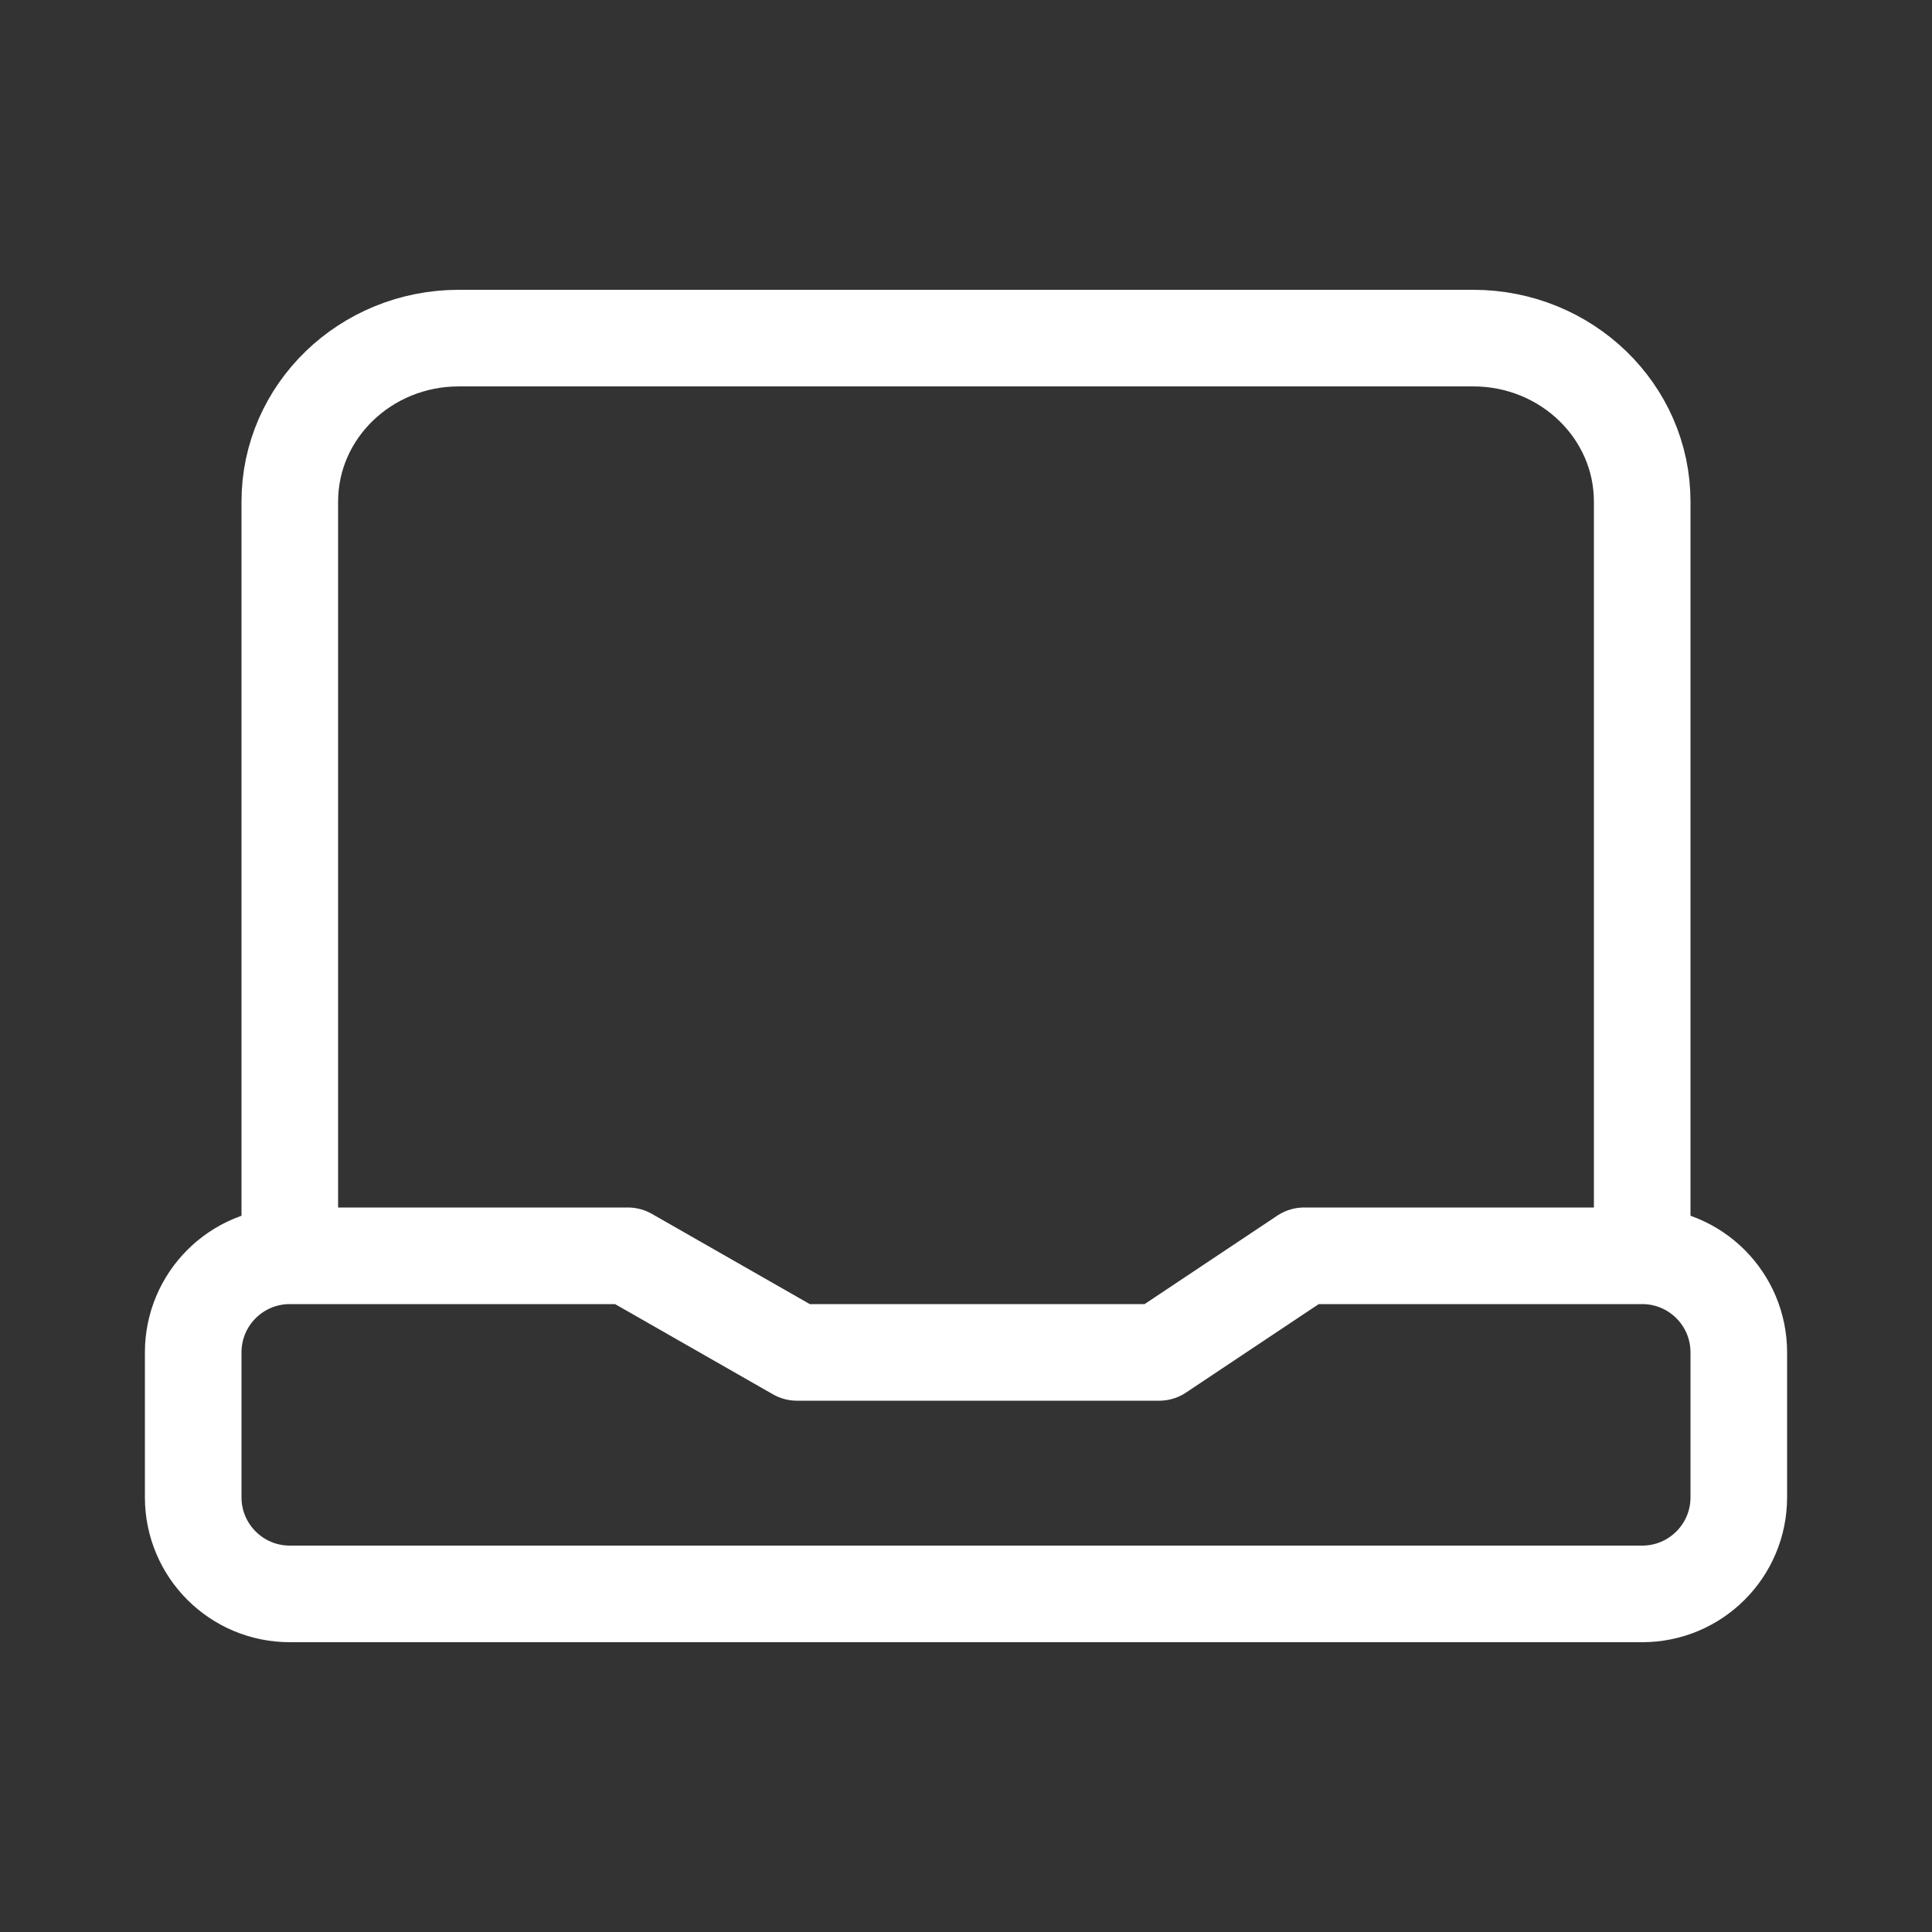
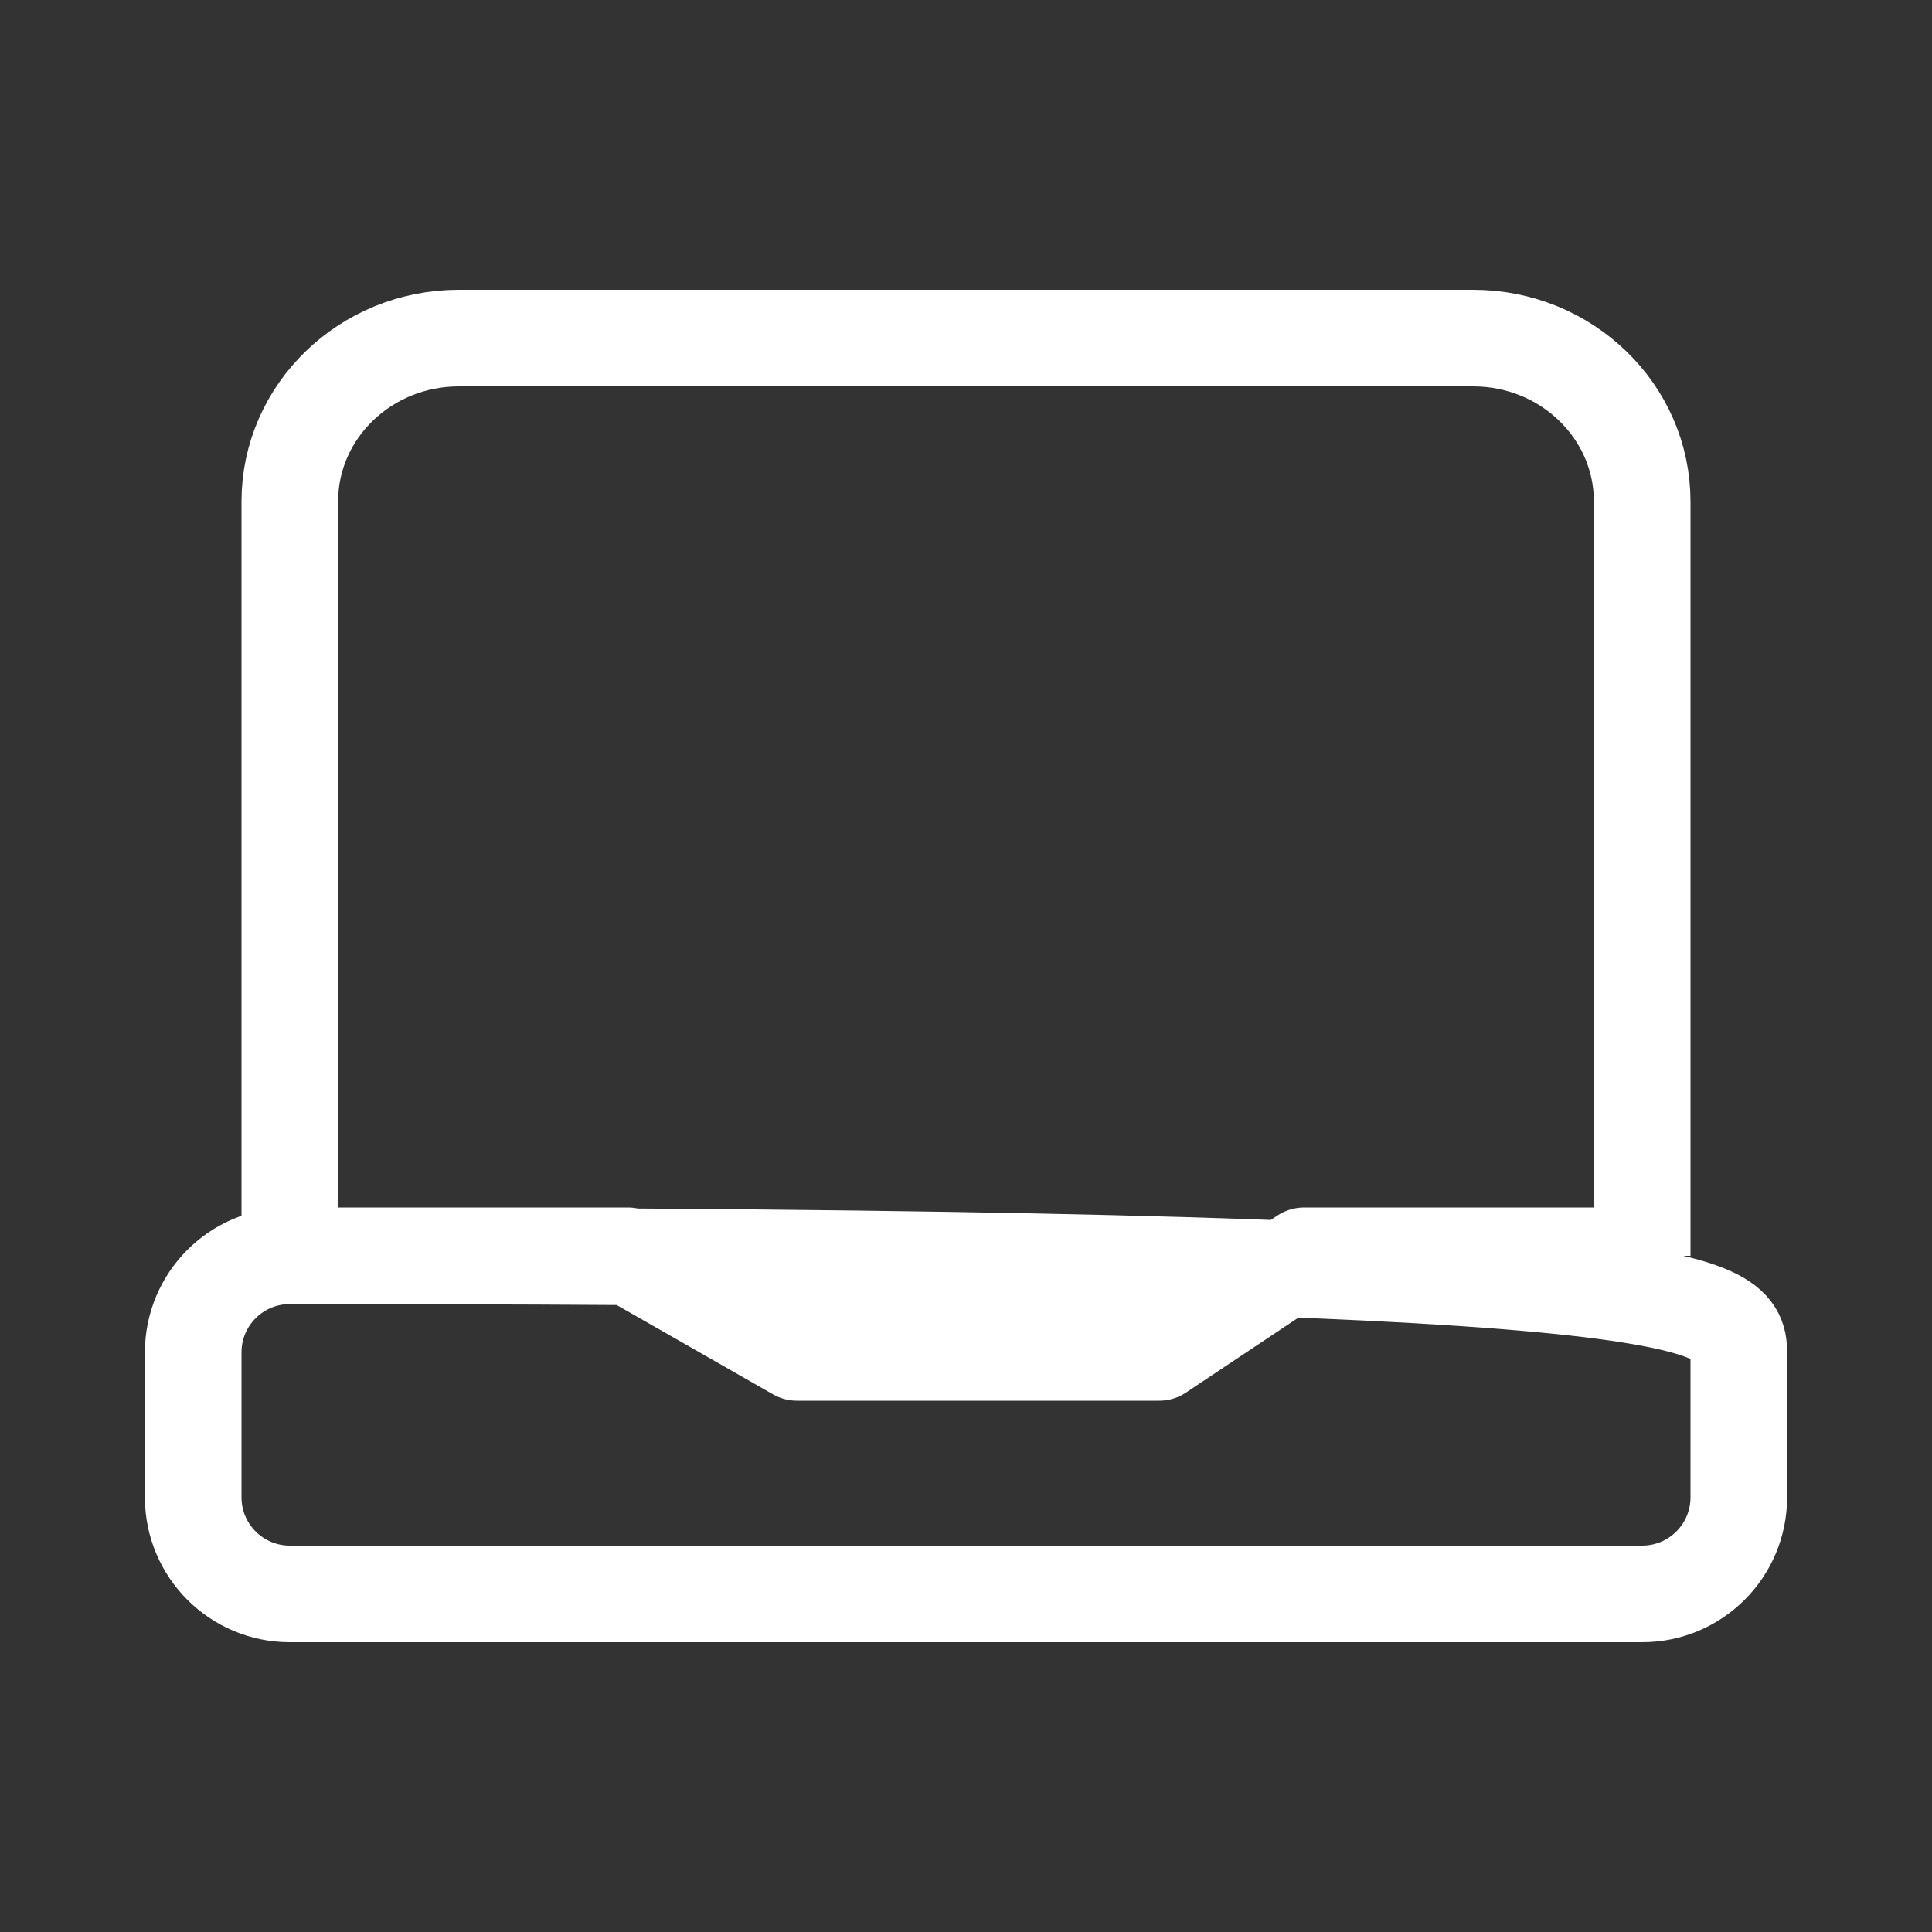
<svg xmlns="http://www.w3.org/2000/svg" width="40" height="40" viewBox="0 0 40 40" fill="none">
  <rect x="0" y="0" width="40" height="40" fill="#333333" stroke="none" />
-   <path d="M34 26V10.385C34 8.515 32.433 7 30.5 7H9.5C7.567 7 6 8.515 6 10.385V26M34 26C35.105 26 36 26.895 36 28V31C36 32.105 35.105 33 34 33H6C4.895 33 4 32.105 4 31V28C4 26.895 4.895 26 6 26M34 26H27L24 28H16.5L13 26H6" stroke="white" stroke-width="2" stroke-linejoin="round" />
+   <path d="M34 26V10.385C34 8.515 32.433 7 30.5 7H9.5C7.567 7 6 8.515 6 10.385V26C35.105 26 36 26.895 36 28V31C36 32.105 35.105 33 34 33H6C4.895 33 4 32.105 4 31V28C4 26.895 4.895 26 6 26M34 26H27L24 28H16.5L13 26H6" stroke="white" stroke-width="2" stroke-linejoin="round" />
</svg>